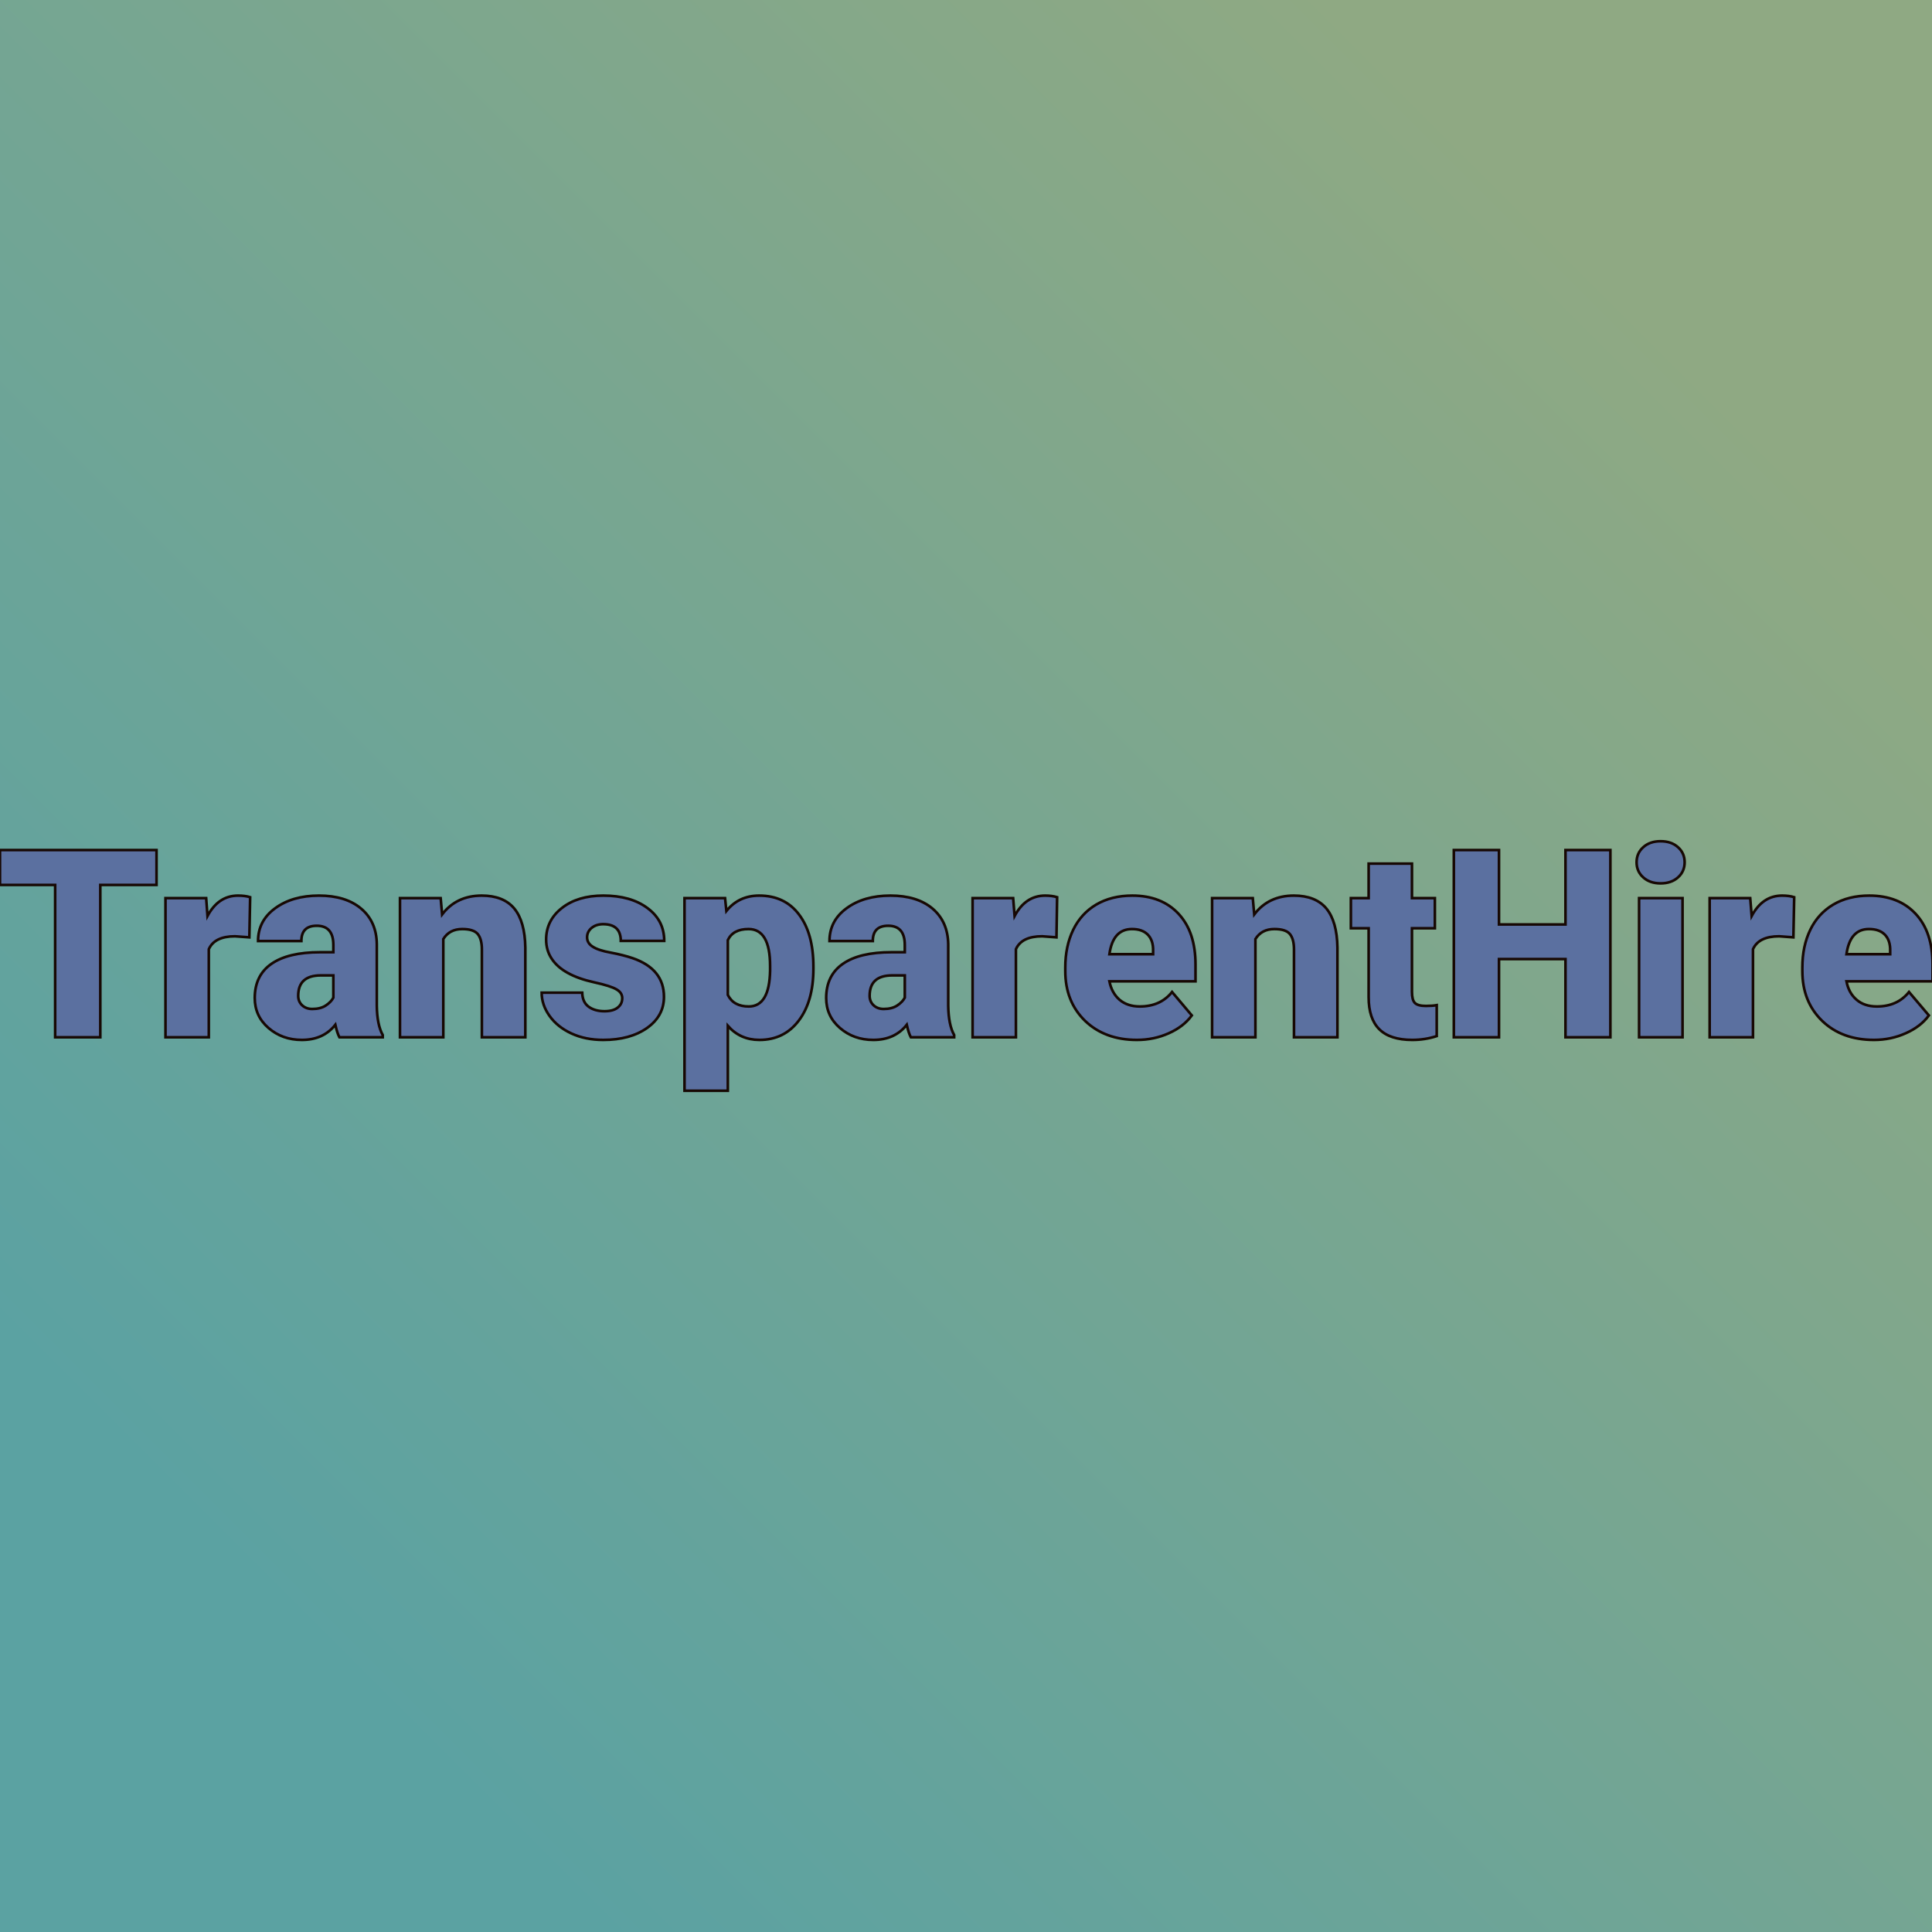
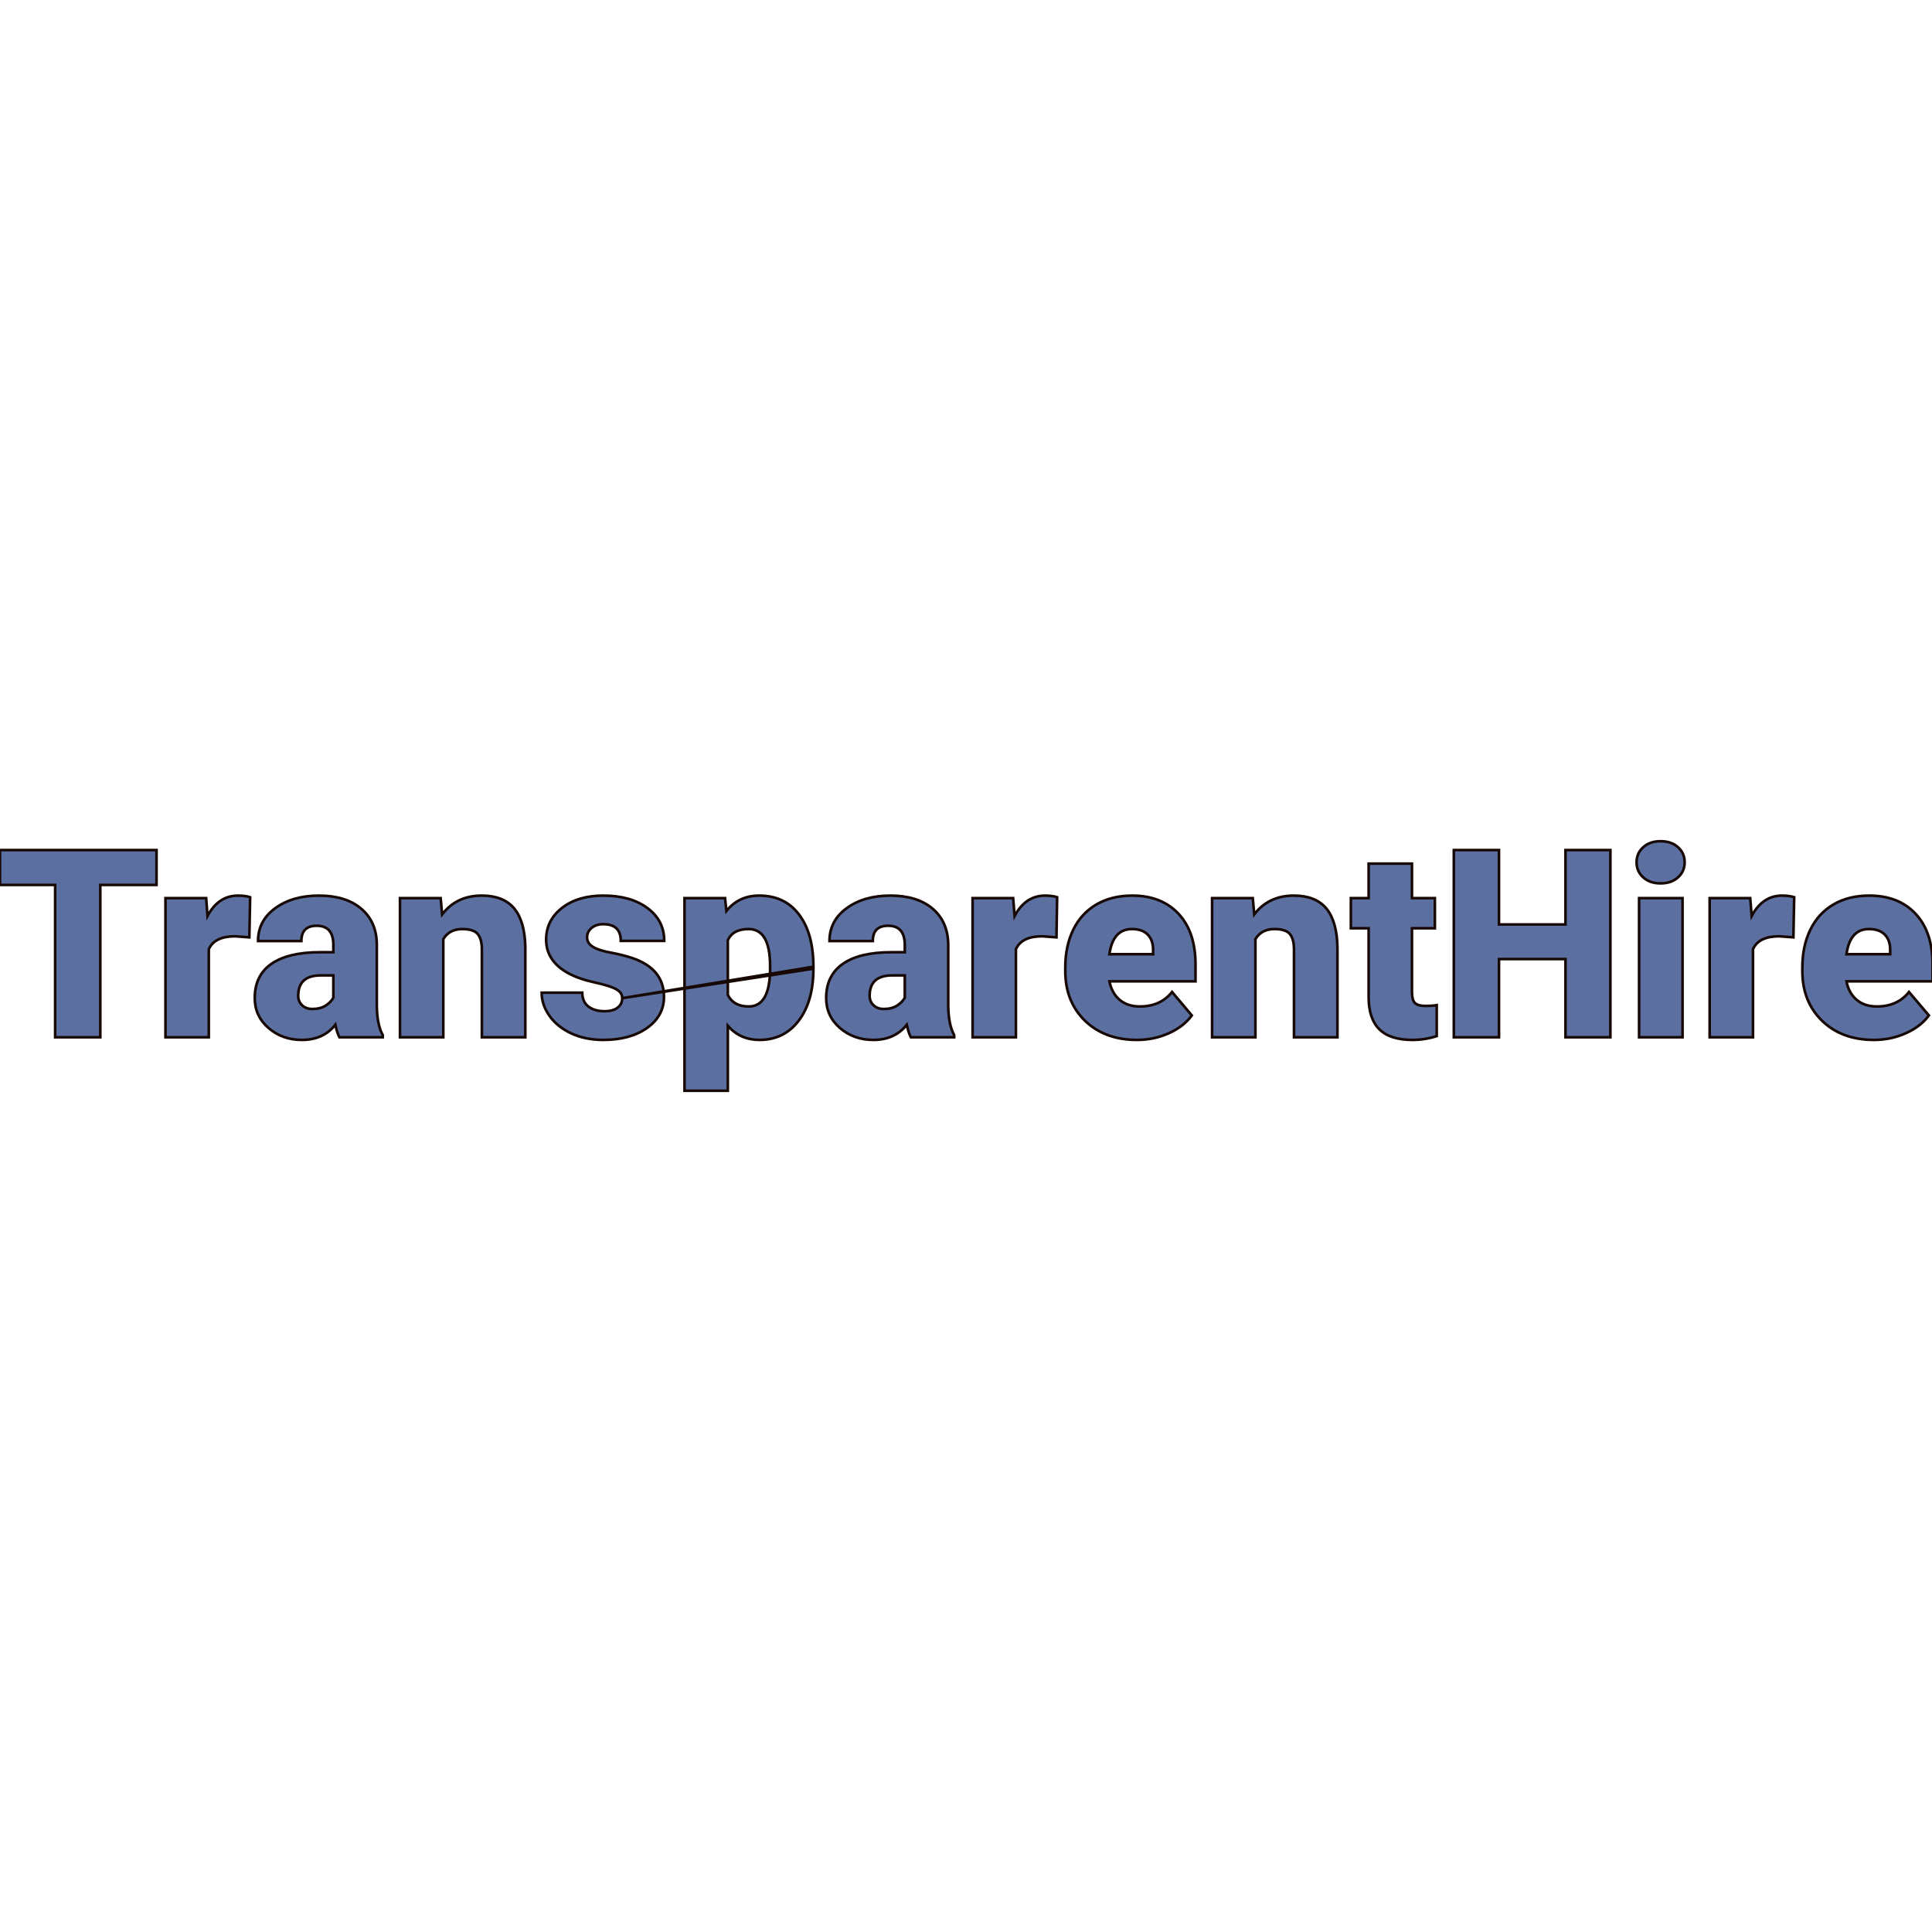
<svg xmlns="http://www.w3.org/2000/svg" version="1.1" viewBox="0 0 200 200">
-   <rect width="200" height="200" fill="url('#gradient')" />
  <defs>
    <linearGradient id="gradient" gradientTransform="rotate(315 0.5 0.5)">
      <stop offset="0%" stop-color="#5ba2a2" />
      <stop offset="100%" stop-color="#8fa983" />
    </linearGradient>
  </defs>
  <g>
    <g fill="#5b70a0" transform="matrix(1.363,0,0,1.363,-0.479,107.379)" stroke="#170803" stroke-width="0.2">
-       <path d="M12.24-14.22L12.24-11.57L7.97-11.57L7.97 0L4.54 0L4.54-11.57L0.35-11.57L0.35-14.22L12.24-14.22ZM19.35-10.64L19.29-7.59L18.20-7.67Q16.65-7.67 16.21-6.69L16.21-6.69L16.21 0L12.92 0L12.92-10.57L16.01-10.57L16.11-9.21Q16.94-10.76 18.43-10.76L18.43-10.76Q18.96-10.76 19.35-10.64L19.35-10.64ZM29.42 0L26.13 0Q25.96-0.32 25.82-0.95L25.82-0.95Q24.91 0.20 23.28 0.20L23.28 0.20Q21.79 0.20 20.74-0.71Q19.70-1.61 19.70-2.98L19.70-2.98Q19.70-4.70 20.97-5.58Q22.24-6.46 24.66-6.46L24.66-6.46L25.67-6.46L25.67-7.01Q25.67-8.47 24.41-8.47L24.41-8.47Q23.24-8.47 23.24-7.31L23.24-7.31L19.95-7.31Q19.95-8.85 21.25-9.80Q22.56-10.76 24.58-10.76Q26.60-10.76 27.77-9.78Q28.95-8.79 28.97-7.07L28.97-7.07L28.97-2.39Q28.99-0.94 29.42-0.17L29.42-0.17L29.42 0ZM24.07-2.15L24.07-2.15Q24.69-2.15 25.09-2.41Q25.50-2.68 25.67-3.01L25.67-3.01L25.67-4.70L24.72-4.70Q23.00-4.70 23.00-3.15L23.00-3.15Q23.00-2.71 23.30-2.43Q23.60-2.15 24.07-2.15ZM30.73-10.57L33.82-10.57L33.93-9.33Q35.02-10.76 36.94-10.76L36.94-10.76Q38.59-10.76 39.41-9.78Q40.22-8.79 40.25-6.81L40.25-6.81L40.25 0L36.95 0L36.95-6.67Q36.95-7.47 36.63-7.85Q36.31-8.22 35.46-8.22L35.46-8.22Q34.49-8.22 34.02-7.46L34.02-7.46L34.02 0L30.73 0L30.73-10.57ZM47.61-2.97L47.61-2.97Q47.61-3.39 47.17-3.64Q46.73-3.90 45.50-4.17Q44.27-4.44 43.47-4.89Q42.67-5.33 42.25-5.97Q41.83-6.60 41.83-7.42L41.83-7.42Q41.83-8.88 43.03-9.82Q44.23-10.76 46.17-10.76L46.17-10.76Q48.26-10.76 49.53-9.81Q50.80-8.87 50.80-7.32L50.80-7.32L47.50-7.32Q47.50-8.59 46.16-8.59L46.16-8.59Q45.64-8.59 45.29-8.31Q44.94-8.02 44.94-7.59L44.94-7.59Q44.94-7.15 45.37-6.88Q45.80-6.60 46.74-6.43Q47.69-6.25 48.40-6.01L48.40-6.01Q50.78-5.19 50.78-3.07L50.78-3.07Q50.78-1.62 49.50-0.71Q48.21 0.20 46.17 0.20L46.17 0.20Q44.81 0.20 43.75-0.29Q42.69-0.78 42.09-1.62Q41.49-2.46 41.49-3.39L41.49-3.39L44.57-3.39Q44.59-2.66 45.06-2.32Q45.53-1.98 46.26-1.98L46.26-1.98Q46.93-1.98 47.27-2.26Q47.61-2.53 47.61-2.97ZM62.13-5.36L62.13-5.21Q62.13-2.74 61.02-1.27Q59.91 0.20 58.03 0.20L58.03 0.20Q56.57 0.20 55.63-0.87L55.63-0.87L55.63 4.06L52.34 4.06L52.34-10.57L55.42-10.57L55.52-9.59Q56.46-10.76 58.01-10.76L58.01-10.76Q59.96-10.76 61.04-9.32Q62.13-7.88 62.13-5.36L62.13-5.36ZM58.84-5.06L58.84-5.41Q58.84-8.22 57.20-8.22L57.20-8.22Q56.03-8.22 55.63-7.38L55.63-7.38L55.63-3.22Q56.06-2.34 57.22-2.34L57.22-2.34Q58.79-2.34 58.84-5.06L58.84-5.06ZM72.82 0L69.53 0Q69.36-0.32 69.22-0.95L69.22-0.95Q68.31 0.20 66.68 0.20L66.68 0.20Q65.19 0.20 64.14-0.71Q63.10-1.61 63.10-2.98L63.10-2.98Q63.10-4.70 64.37-5.58Q65.63-6.46 68.06-6.46L68.06-6.46L69.07-6.46L69.07-7.01Q69.07-8.47 67.81-8.47L67.81-8.47Q66.64-8.47 66.64-7.31L66.64-7.31L63.35-7.31Q63.35-8.85 64.65-9.80Q65.96-10.76 67.98-10.76Q70-10.76 71.17-9.78Q72.34-8.79 72.37-7.07L72.37-7.07L72.37-2.39Q72.39-0.94 72.82-0.17L72.82-0.17L72.82 0ZM67.47-2.15L67.47-2.15Q68.09-2.15 68.49-2.41Q68.90-2.68 69.07-3.01L69.07-3.01L69.07-4.70L68.12-4.70Q66.40-4.70 66.40-3.15L66.40-3.15Q66.40-2.71 66.70-2.43Q67.00-2.15 67.47-2.15ZM80.64-10.64L80.59-7.59L79.50-7.67Q77.95-7.67 77.51-6.69L77.51-6.69L77.51 0L74.22 0L74.22-10.57L77.30-10.57L77.41-9.21Q78.24-10.76 79.73-10.76L79.73-10.76Q80.25-10.76 80.64-10.64L80.64-10.64ZM86.70 0.20L86.70 0.20Q84.27 0.20 82.76-1.25Q81.26-2.71 81.26-5.03L81.26-5.03L81.26-5.30Q81.26-6.92 81.86-8.16Q82.46-9.40 83.61-10.08Q84.77-10.76 86.35-10.76L86.35-10.76Q88.57-10.76 89.86-9.38Q91.15-8.00 91.15-5.53L91.15-5.53L91.15-4.25L84.61-4.25Q84.79-3.36 85.38-2.85Q85.98-2.34 86.92-2.34L86.92-2.34Q88.49-2.34 89.37-3.44L89.37-3.44L90.87-1.66Q90.25-0.81 89.13-0.31Q88.00 0.20 86.70 0.20ZM86.33-8.22L86.33-8.22Q84.88-8.22 84.61-6.31L84.61-6.31L87.93-6.31L87.93-6.56Q87.95-7.35 87.53-7.79Q87.11-8.22 86.33-8.22ZM92.41-10.57L95.50-10.57L95.61-9.33Q96.70-10.76 98.62-10.76L98.62-10.76Q100.27-10.76 101.09-9.78Q101.90-8.79 101.93-6.81L101.93-6.81L101.93 0L98.63 0L98.63-6.67Q98.63-7.47 98.31-7.85Q97.99-8.22 97.14-8.22L97.14-8.22Q96.17-8.22 95.70-7.46L95.70-7.46L95.70 0L92.41 0L92.41-10.57ZM104.30-13.19L107.59-13.19L107.59-10.57L109.33-10.57L109.33-8.28L107.59-8.28L107.59-3.45Q107.59-2.85 107.80-2.62Q108.02-2.38 108.65-2.38L108.65-2.38Q109.14-2.38 109.47-2.44L109.47-2.44L109.47-0.09Q108.58 0.20 107.62 0.20L107.62 0.20Q105.92 0.20 105.11-0.61Q104.30-1.41 104.30-3.04L104.30-3.04L104.30-8.28L102.95-8.28L102.95-10.57L104.30-10.57L104.30-13.19ZM122.66-14.22L122.66 0L119.25 0L119.25-5.94L114.20-5.94L114.20 0L110.77 0L110.77-14.22L114.20-14.22L114.20-8.57L119.25-8.57L119.25-14.22L122.66-14.22ZM128.14-10.57L128.14 0L124.84 0L124.84-10.57L128.14-10.57ZM124.65-13.29L124.65-13.29Q124.65-13.99 125.16-14.44Q125.66-14.89 126.47-14.89Q127.29-14.89 127.79-14.44Q128.30-13.99 128.30-13.29Q128.30-12.59 127.79-12.14Q127.29-11.69 126.47-11.69Q125.66-11.69 125.16-12.14Q124.65-12.59 124.65-13.29ZM136.62-10.64L136.56-7.59L135.48-7.67Q133.93-7.67 133.49-6.69L133.49-6.69L133.49 0L130.20 0L130.20-10.57L133.28-10.57L133.39-9.21Q134.22-10.76 135.70-10.76L135.70-10.76Q136.23-10.76 136.62-10.64L136.62-10.64ZM142.68 0.20L142.68 0.20Q140.24 0.20 138.74-1.25Q137.24-2.71 137.24-5.03L137.24-5.03L137.24-5.30Q137.24-6.92 137.84-8.16Q138.44-9.40 139.59-10.08Q140.74-10.76 142.32-10.76L142.32-10.76Q144.55-10.76 145.84-9.38Q147.13-8.00 147.13-5.53L147.13-5.53L147.13-4.25L140.59-4.25Q140.76-3.36 141.36-2.85Q141.95-2.34 142.90-2.34L142.90-2.34Q144.46-2.34 145.34-3.44L145.34-3.44L146.85-1.66Q146.23-0.81 145.10-0.31Q143.97 0.20 142.68 0.20ZM142.30-8.22L142.30-8.22Q140.86-8.22 140.59-6.31L140.59-6.31L143.91-6.31L143.91-6.56Q143.93-7.35 143.51-7.79Q143.09-8.22 142.30-8.22Z" />
+       <path d="M12.24-14.22L12.24-11.57L7.97-11.57L7.97 0L4.54 0L4.54-11.57L0.35-11.57L0.35-14.22L12.24-14.22ZM19.35-10.64L19.29-7.59L18.20-7.67Q16.65-7.67 16.21-6.69L16.21-6.69L16.21 0L12.92 0L12.92-10.57L16.01-10.57L16.11-9.21Q16.94-10.76 18.43-10.76L18.43-10.76Q18.96-10.76 19.35-10.64L19.35-10.64ZM29.42 0L26.13 0Q25.96-0.32 25.82-0.95L25.82-0.95Q24.91 0.20 23.28 0.20L23.28 0.20Q21.79 0.20 20.74-0.71Q19.70-1.61 19.70-2.98L19.70-2.98Q19.70-4.70 20.97-5.58Q22.24-6.46 24.66-6.46L24.66-6.46L25.67-6.46L25.67-7.01Q25.67-8.47 24.41-8.47L24.41-8.47Q23.24-8.47 23.24-7.31L23.24-7.31L19.95-7.31Q19.95-8.85 21.25-9.80Q22.56-10.76 24.58-10.76Q26.60-10.76 27.77-9.78Q28.95-8.79 28.97-7.07L28.97-7.07L28.97-2.39Q28.99-0.94 29.42-0.17L29.42-0.17L29.42 0ZM24.07-2.15L24.07-2.15Q24.69-2.15 25.09-2.41Q25.50-2.68 25.67-3.01L25.67-3.01L25.67-4.70L24.72-4.70Q23.00-4.70 23.00-3.15L23.00-3.15Q23.00-2.71 23.30-2.43Q23.60-2.15 24.07-2.15ZM30.73-10.57L33.82-10.57L33.93-9.33Q35.02-10.76 36.94-10.76L36.94-10.76Q38.59-10.76 39.41-9.78Q40.22-8.79 40.25-6.81L40.25-6.81L40.25 0L36.95 0L36.95-6.67Q36.95-7.47 36.63-7.85Q36.31-8.22 35.46-8.22L35.46-8.22Q34.49-8.22 34.02-7.46L34.02-7.46L34.02 0L30.73 0L30.73-10.57ZM47.61-2.97L47.61-2.97Q47.61-3.39 47.17-3.64Q46.73-3.90 45.50-4.17Q44.27-4.44 43.47-4.89Q42.67-5.33 42.25-5.97Q41.83-6.60 41.83-7.42L41.83-7.42Q41.83-8.88 43.03-9.82Q44.23-10.76 46.17-10.76L46.17-10.76Q48.26-10.76 49.53-9.81Q50.80-8.87 50.80-7.32L50.80-7.32L47.50-7.32Q47.50-8.59 46.16-8.59L46.16-8.59Q45.64-8.59 45.29-8.31Q44.94-8.02 44.94-7.59L44.94-7.59Q44.94-7.15 45.37-6.88Q45.80-6.60 46.74-6.43Q47.69-6.25 48.40-6.01L48.40-6.01Q50.78-5.19 50.78-3.07L50.78-3.07Q50.78-1.62 49.50-0.71Q48.21 0.20 46.17 0.20L46.17 0.20Q44.81 0.20 43.75-0.29Q42.69-0.78 42.09-1.62Q41.49-2.46 41.49-3.39L41.49-3.39L44.57-3.39Q44.59-2.66 45.06-2.32Q45.53-1.98 46.26-1.98L46.26-1.98Q46.93-1.98 47.27-2.26Q47.61-2.53 47.61-2.97ZL62.13-5.21Q62.13-2.74 61.02-1.27Q59.91 0.20 58.03 0.20L58.03 0.20Q56.57 0.20 55.63-0.87L55.63-0.87L55.63 4.06L52.34 4.06L52.34-10.57L55.42-10.57L55.52-9.59Q56.46-10.76 58.01-10.76L58.01-10.76Q59.96-10.76 61.04-9.32Q62.13-7.88 62.13-5.36L62.13-5.36ZM58.84-5.06L58.84-5.41Q58.84-8.22 57.20-8.22L57.20-8.22Q56.03-8.22 55.63-7.38L55.63-7.38L55.63-3.22Q56.06-2.34 57.22-2.34L57.22-2.34Q58.79-2.34 58.84-5.06L58.84-5.06ZM72.82 0L69.53 0Q69.36-0.32 69.22-0.95L69.22-0.95Q68.31 0.20 66.68 0.20L66.68 0.20Q65.19 0.20 64.14-0.71Q63.10-1.61 63.10-2.98L63.10-2.98Q63.10-4.70 64.37-5.58Q65.63-6.46 68.06-6.46L68.06-6.46L69.07-6.46L69.07-7.01Q69.07-8.47 67.81-8.47L67.81-8.47Q66.64-8.47 66.64-7.31L66.64-7.31L63.35-7.31Q63.35-8.85 64.65-9.80Q65.96-10.76 67.98-10.76Q70-10.76 71.17-9.78Q72.34-8.79 72.37-7.07L72.37-7.07L72.37-2.39Q72.39-0.94 72.82-0.17L72.82-0.17L72.82 0ZM67.47-2.15L67.47-2.15Q68.09-2.15 68.49-2.41Q68.90-2.68 69.07-3.01L69.07-3.01L69.07-4.70L68.12-4.70Q66.40-4.70 66.40-3.15L66.40-3.15Q66.40-2.71 66.70-2.43Q67.00-2.15 67.47-2.15ZM80.64-10.64L80.59-7.59L79.50-7.67Q77.95-7.67 77.51-6.69L77.51-6.69L77.51 0L74.22 0L74.22-10.57L77.30-10.57L77.41-9.21Q78.24-10.76 79.73-10.76L79.73-10.76Q80.25-10.76 80.64-10.64L80.64-10.64ZM86.70 0.20L86.70 0.20Q84.27 0.20 82.76-1.25Q81.26-2.71 81.26-5.03L81.26-5.03L81.26-5.30Q81.26-6.92 81.86-8.16Q82.46-9.40 83.61-10.08Q84.77-10.76 86.35-10.76L86.35-10.76Q88.57-10.76 89.86-9.38Q91.15-8.00 91.15-5.53L91.15-5.53L91.15-4.25L84.61-4.25Q84.79-3.36 85.38-2.85Q85.98-2.34 86.92-2.34L86.92-2.34Q88.49-2.34 89.37-3.44L89.37-3.44L90.87-1.66Q90.25-0.81 89.13-0.31Q88.00 0.20 86.70 0.20ZM86.33-8.22L86.33-8.22Q84.88-8.22 84.61-6.31L84.61-6.31L87.93-6.31L87.93-6.56Q87.95-7.35 87.53-7.79Q87.11-8.22 86.33-8.22ZM92.41-10.57L95.50-10.57L95.61-9.33Q96.70-10.76 98.62-10.76L98.62-10.76Q100.27-10.76 101.09-9.78Q101.90-8.79 101.93-6.81L101.93-6.81L101.93 0L98.63 0L98.63-6.67Q98.63-7.47 98.31-7.85Q97.99-8.22 97.14-8.22L97.14-8.22Q96.17-8.22 95.70-7.46L95.70-7.46L95.70 0L92.41 0L92.41-10.57ZM104.30-13.19L107.59-13.19L107.59-10.57L109.33-10.57L109.33-8.28L107.59-8.28L107.59-3.45Q107.59-2.85 107.80-2.62Q108.02-2.38 108.65-2.38L108.65-2.38Q109.14-2.38 109.47-2.44L109.47-2.44L109.47-0.09Q108.58 0.20 107.62 0.20L107.62 0.20Q105.92 0.20 105.11-0.61Q104.30-1.41 104.30-3.04L104.30-3.04L104.30-8.28L102.95-8.28L102.95-10.57L104.30-10.57L104.30-13.19ZM122.66-14.22L122.66 0L119.25 0L119.25-5.94L114.20-5.94L114.20 0L110.77 0L110.77-14.22L114.20-14.22L114.20-8.57L119.25-8.57L119.25-14.22L122.66-14.22ZM128.14-10.57L128.14 0L124.84 0L124.84-10.57L128.14-10.57ZM124.65-13.29L124.65-13.29Q124.65-13.99 125.16-14.44Q125.66-14.89 126.47-14.89Q127.29-14.89 127.79-14.44Q128.30-13.99 128.30-13.29Q128.30-12.59 127.79-12.14Q127.29-11.69 126.47-11.69Q125.66-11.69 125.16-12.14Q124.65-12.59 124.65-13.29ZM136.62-10.64L136.56-7.59L135.48-7.67Q133.93-7.67 133.49-6.69L133.49-6.69L133.49 0L130.20 0L130.20-10.57L133.28-10.57L133.39-9.21Q134.22-10.76 135.70-10.76L135.70-10.76Q136.23-10.76 136.62-10.64L136.62-10.64ZM142.68 0.20L142.68 0.20Q140.24 0.20 138.74-1.25Q137.24-2.71 137.24-5.03L137.24-5.03L137.24-5.30Q137.24-6.92 137.84-8.16Q138.44-9.40 139.59-10.08Q140.74-10.76 142.32-10.76L142.32-10.76Q144.55-10.76 145.84-9.38Q147.13-8.00 147.13-5.53L147.13-5.53L147.13-4.25L140.59-4.25Q140.76-3.36 141.36-2.85Q141.95-2.34 142.90-2.34L142.90-2.34Q144.46-2.34 145.34-3.44L145.34-3.44L146.85-1.66Q146.23-0.81 145.10-0.31Q143.97 0.20 142.68 0.20ZM142.30-8.22L142.30-8.22Q140.86-8.22 140.59-6.31L140.59-6.31L143.91-6.31L143.91-6.56Q143.93-7.35 143.51-7.79Q143.09-8.22 142.30-8.22Z" />
    </g>
  </g>
</svg>